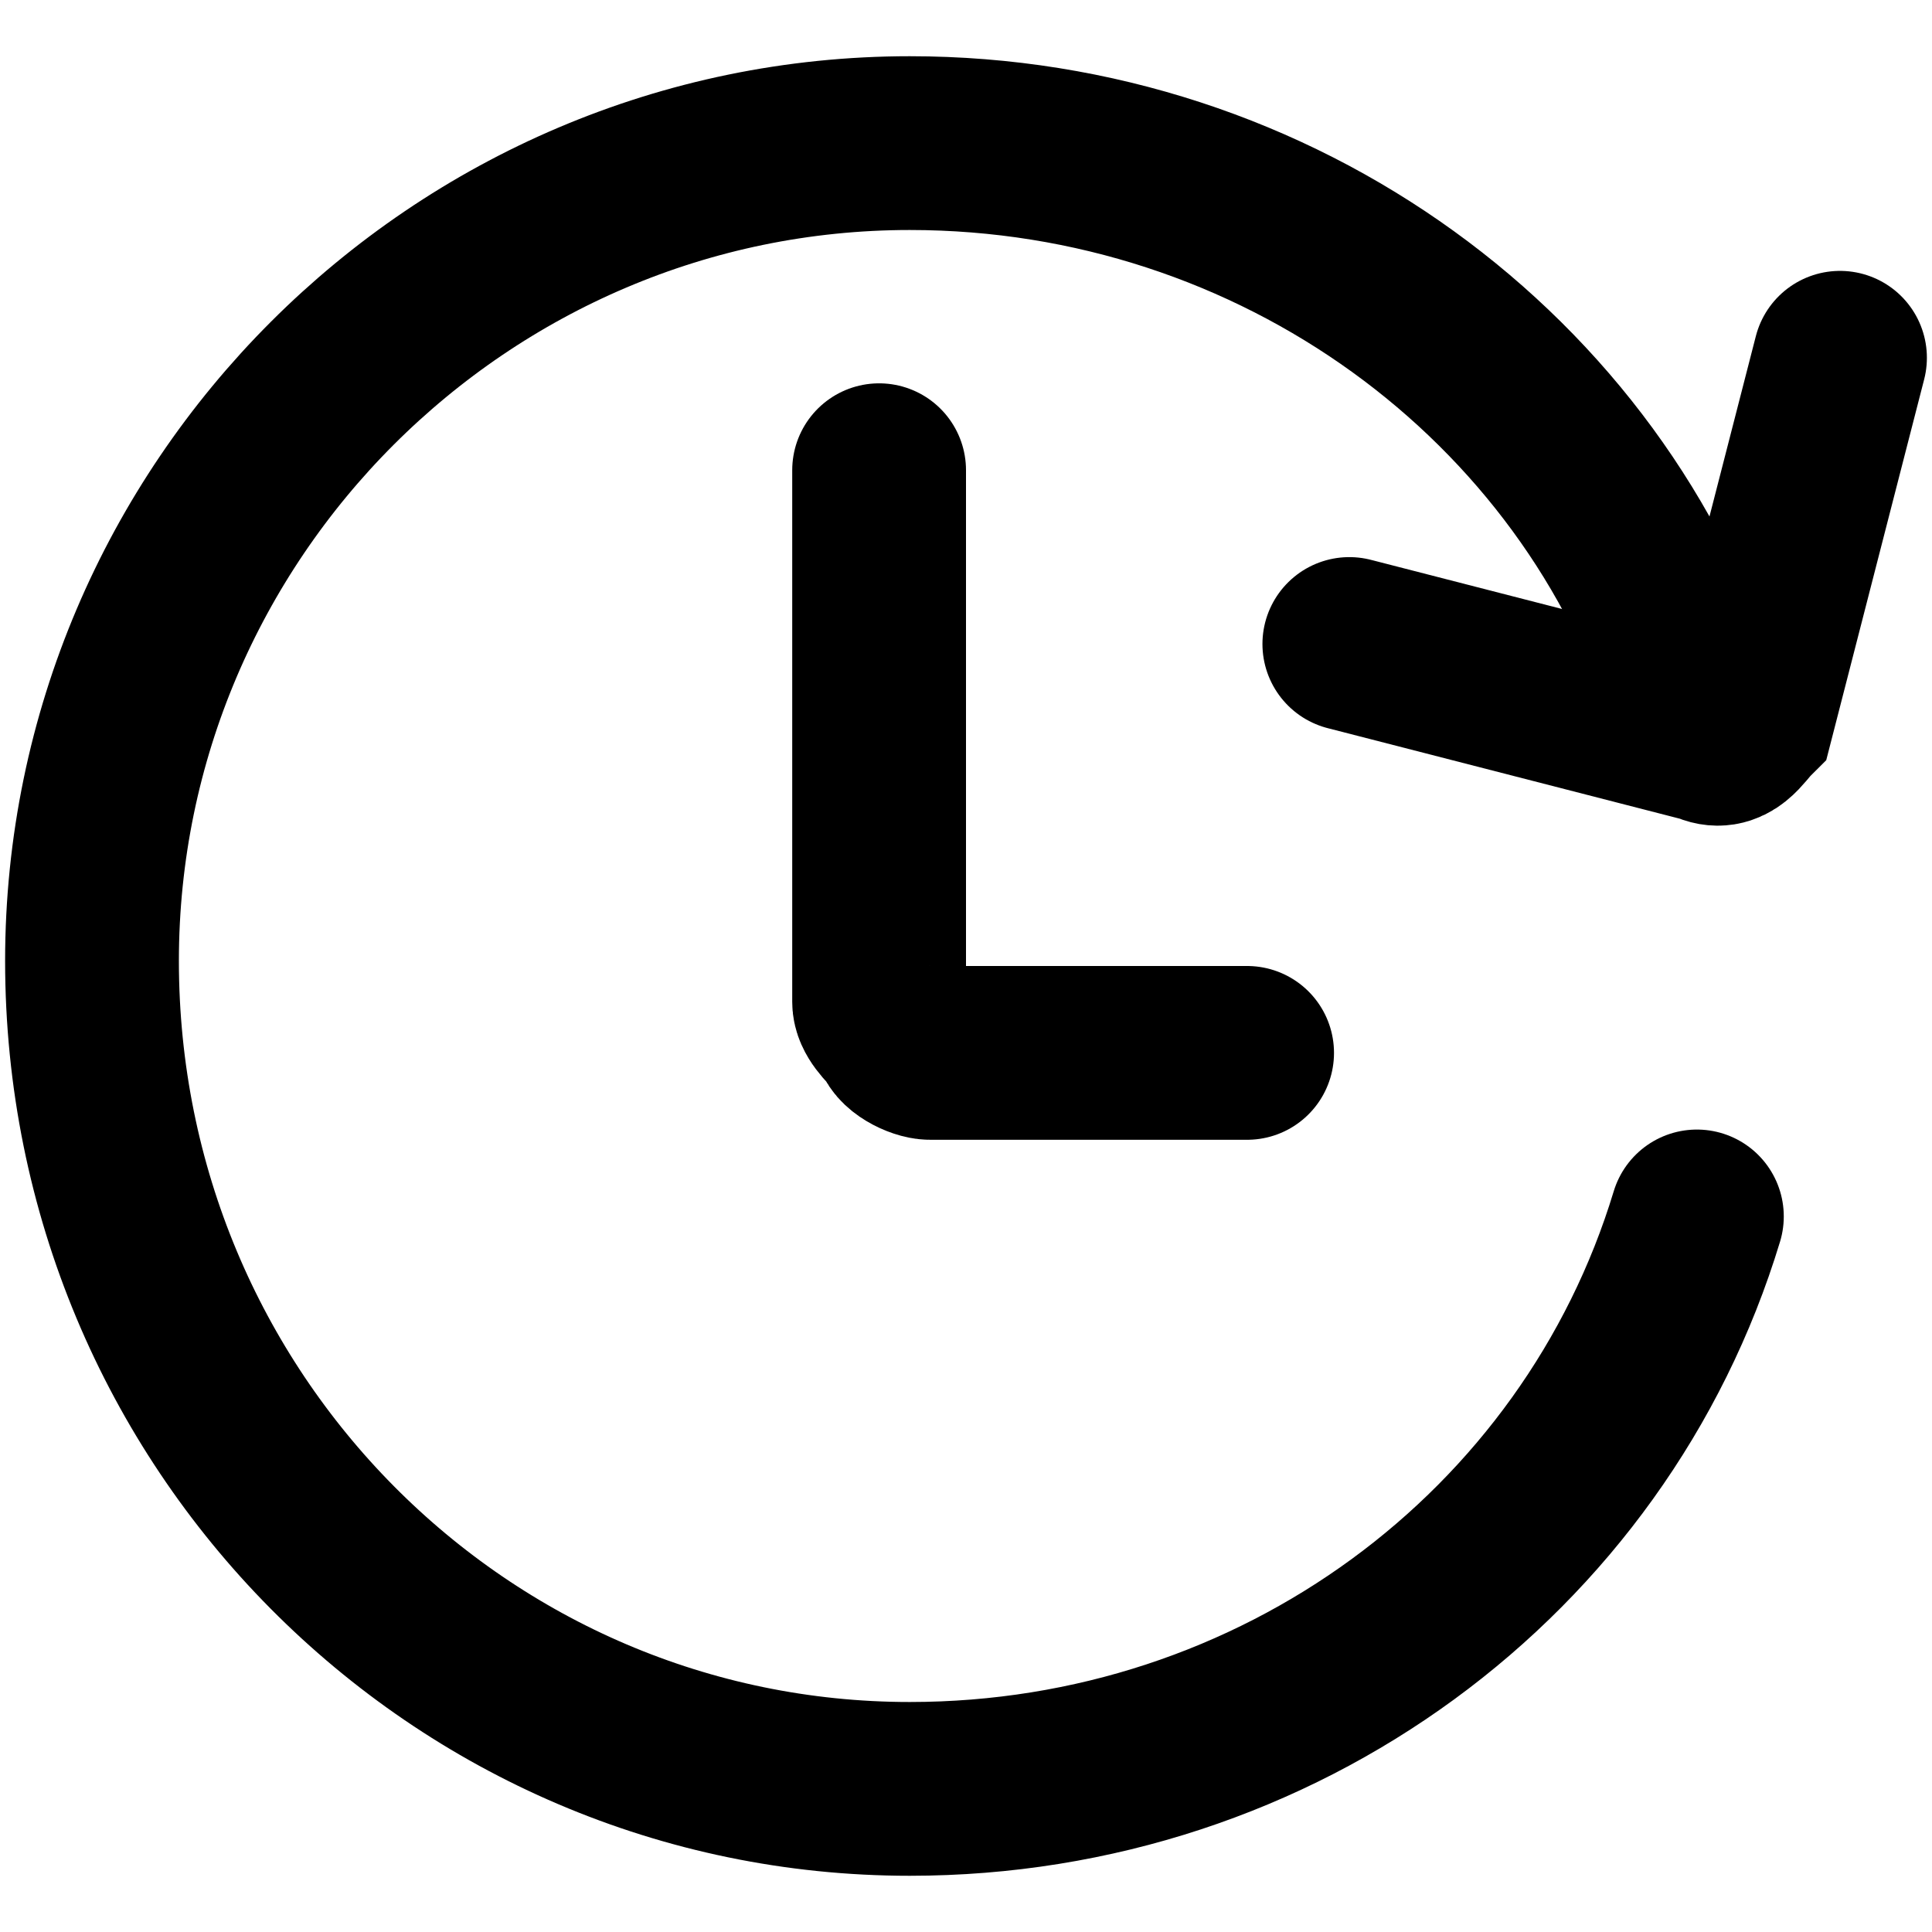
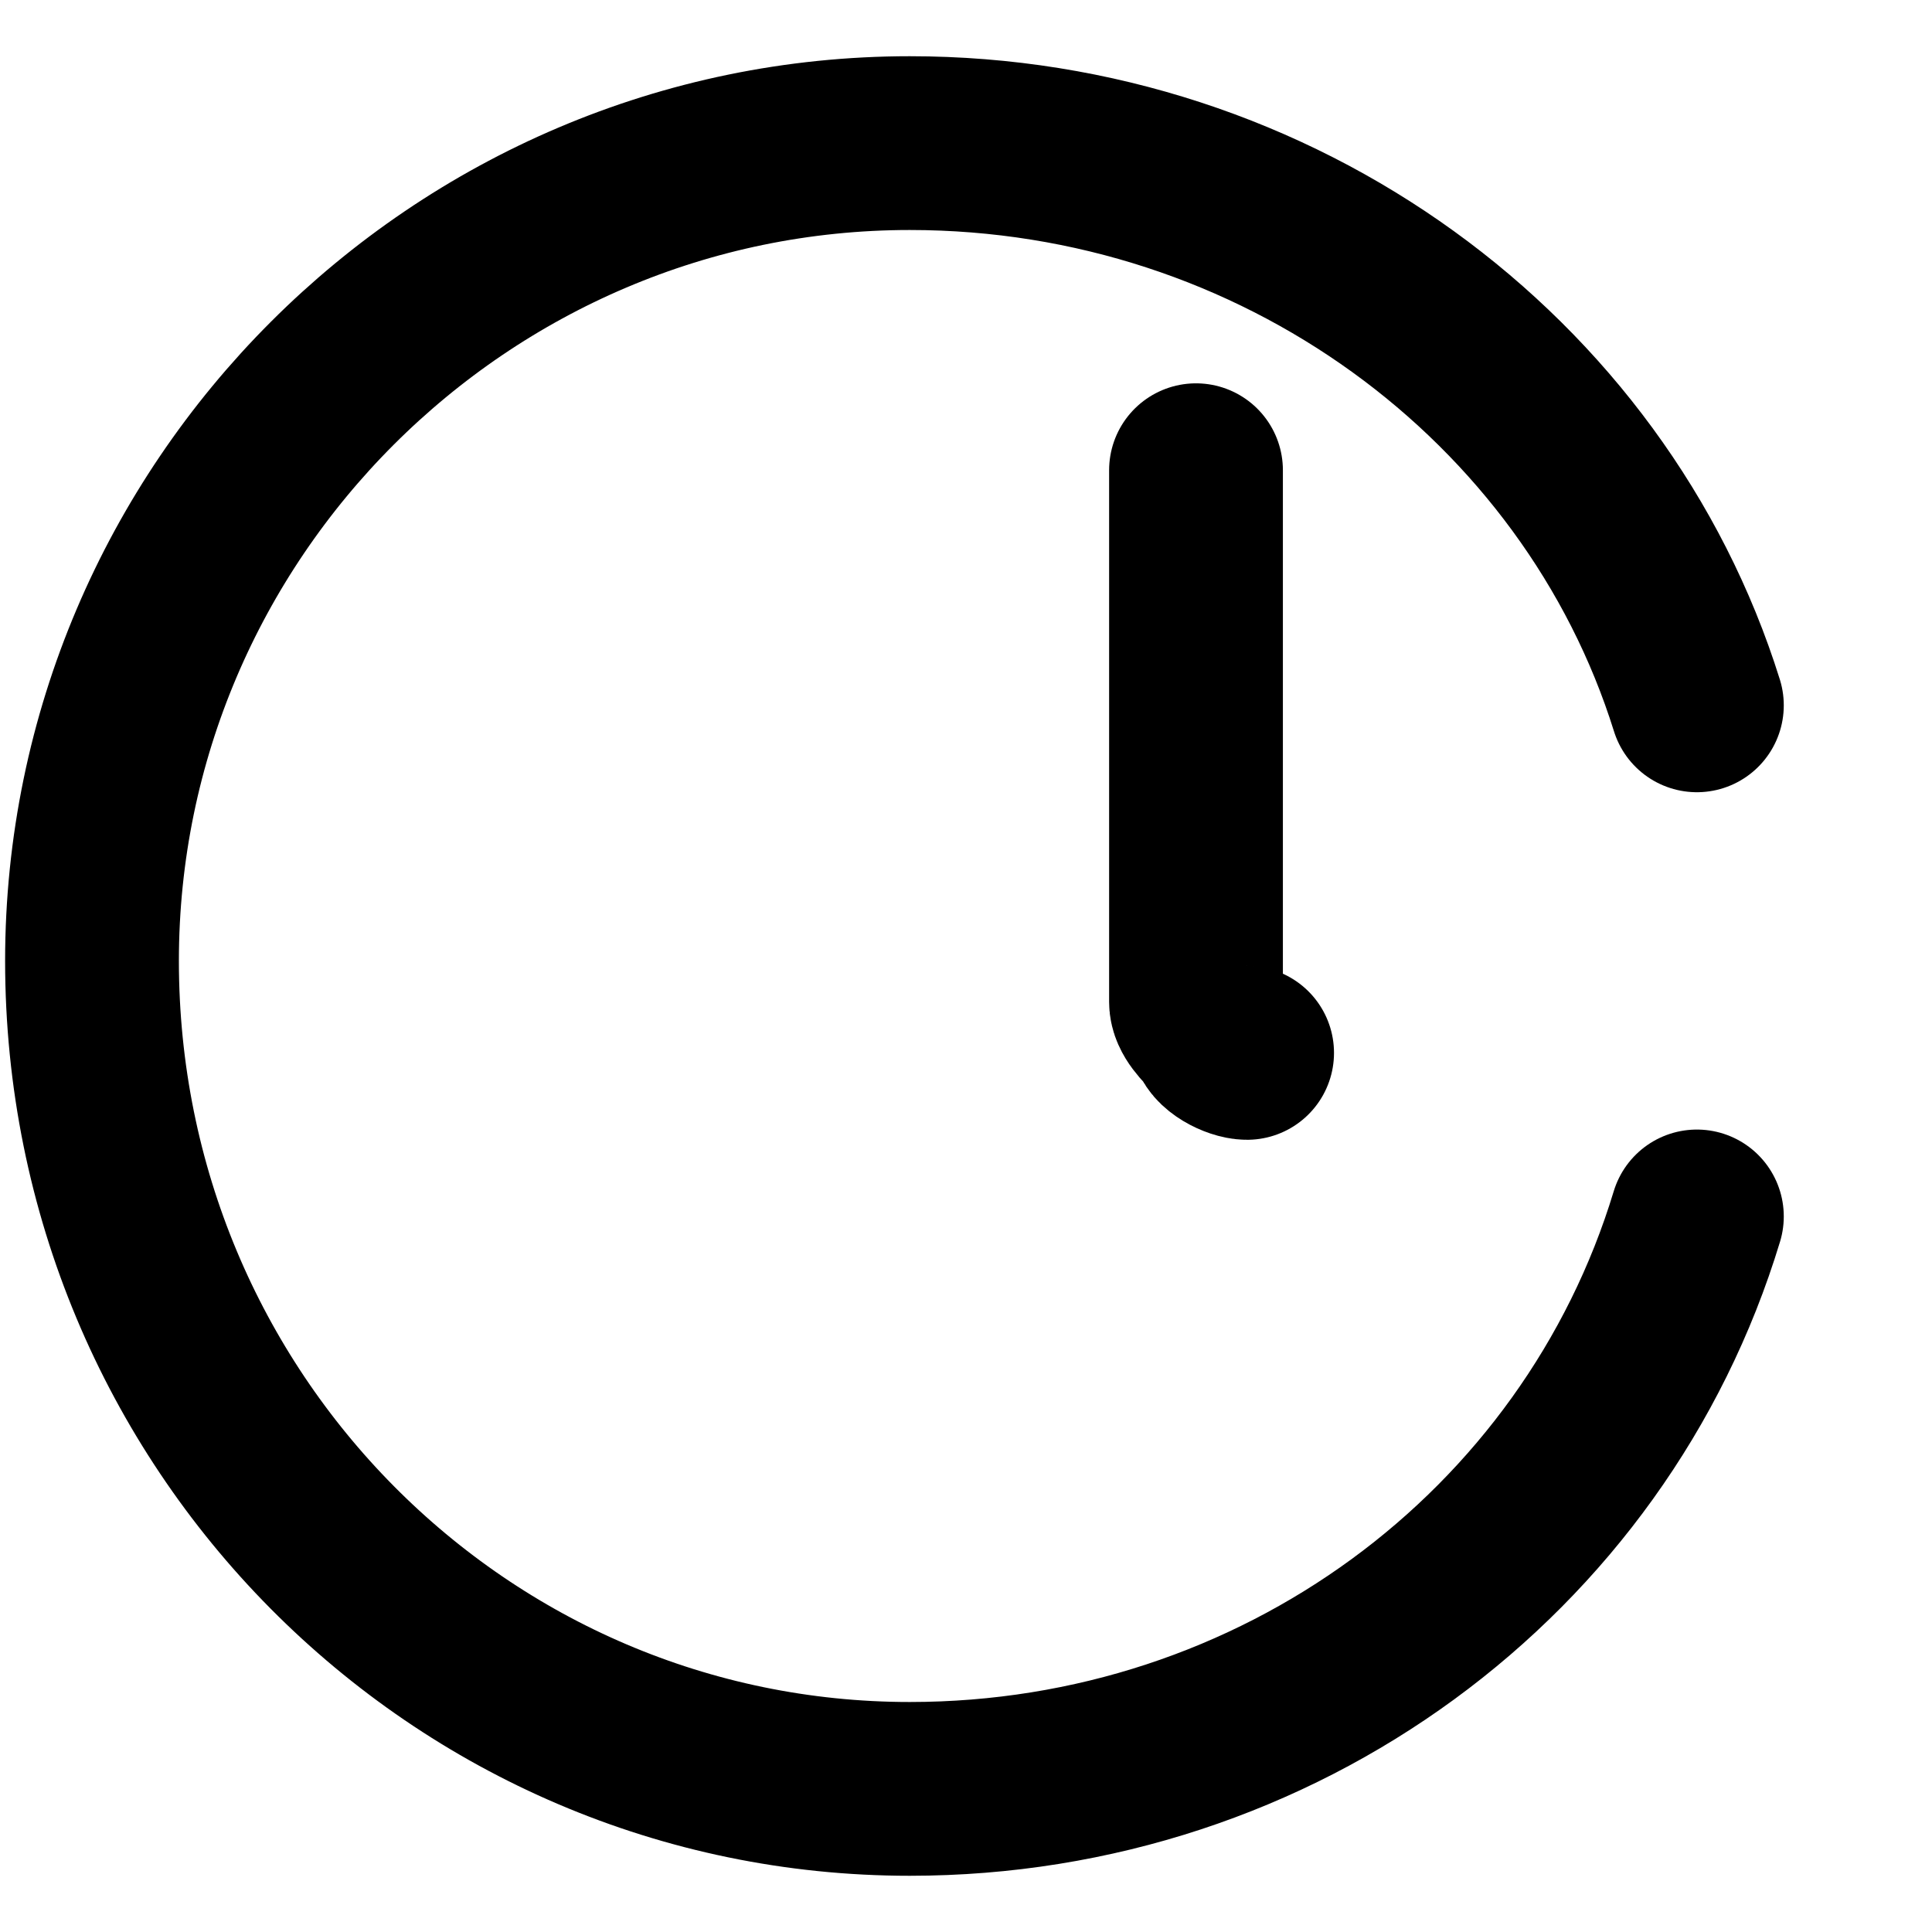
<svg xmlns="http://www.w3.org/2000/svg" xml:space="preserve" width="69px" height="69px" version="1.1" style="shape-rendering:geometricPrecision; text-rendering:geometricPrecision; image-rendering:optimizeQuality; fill-rule:evenodd; clip-rule:evenodd" viewBox="0 0 189 189">
  <defs>
    <style type="text/css">
   
    .str0 {stroke:black;stroke-width:17;stroke-linecap:round;stroke-miterlimit:2.613}
    .fil0 {fill:none}
   
  </style>
  </defs>
  <g id="Capa_x0020_1">
    <g id="_1759285307440">
      <path class="fil0 str0" d="M166 119c-10,33 -41,56 -77,56 -44,0 -80,-36 -80,-81 0,-44 36,-80 80,-80 36,0 67,23 77,55" />
-       <path class="fil0 str0" d="M180 35l-9 35c-1,1 -2,3 -4,2l-35 -9" />
    </g>
    <rect class="fil0" width="189" height="189" />
-     <path class="fil0 str0" d="M122 103l-31 0c-1,0 -3,-1 -3,-2 -1,-1 -2,-2 -2,-3l0 -52" />
+     <path class="fil0 str0" d="M122 103c-1,0 -3,-1 -3,-2 -1,-1 -2,-2 -2,-3l0 -52" />
  </g>
</svg>